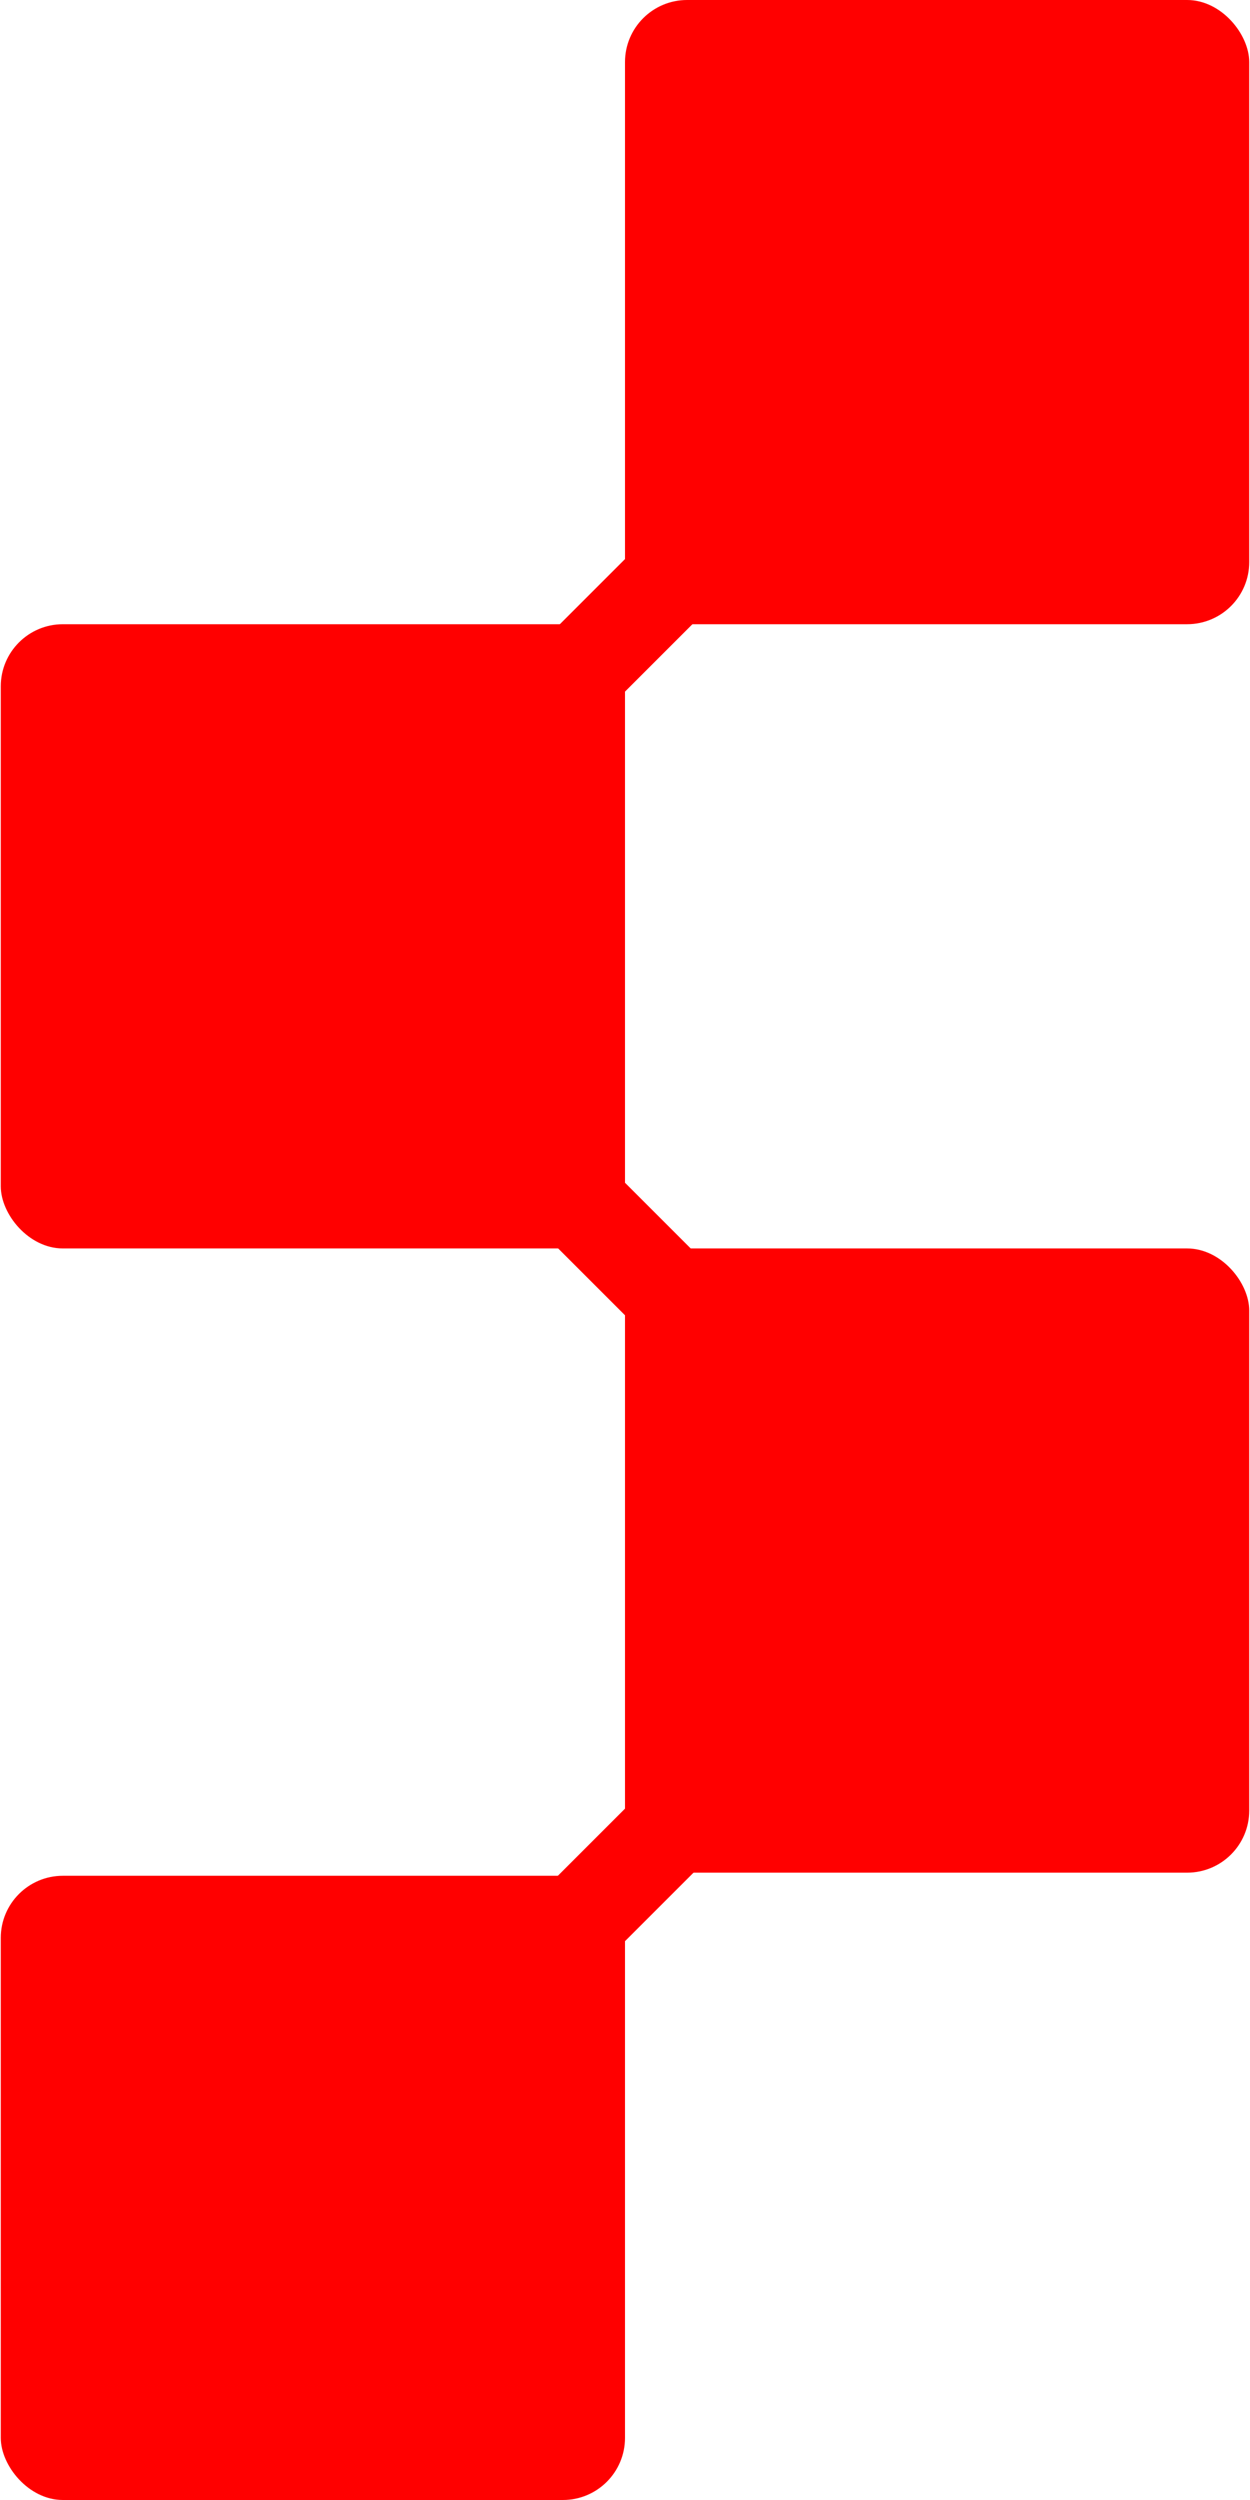
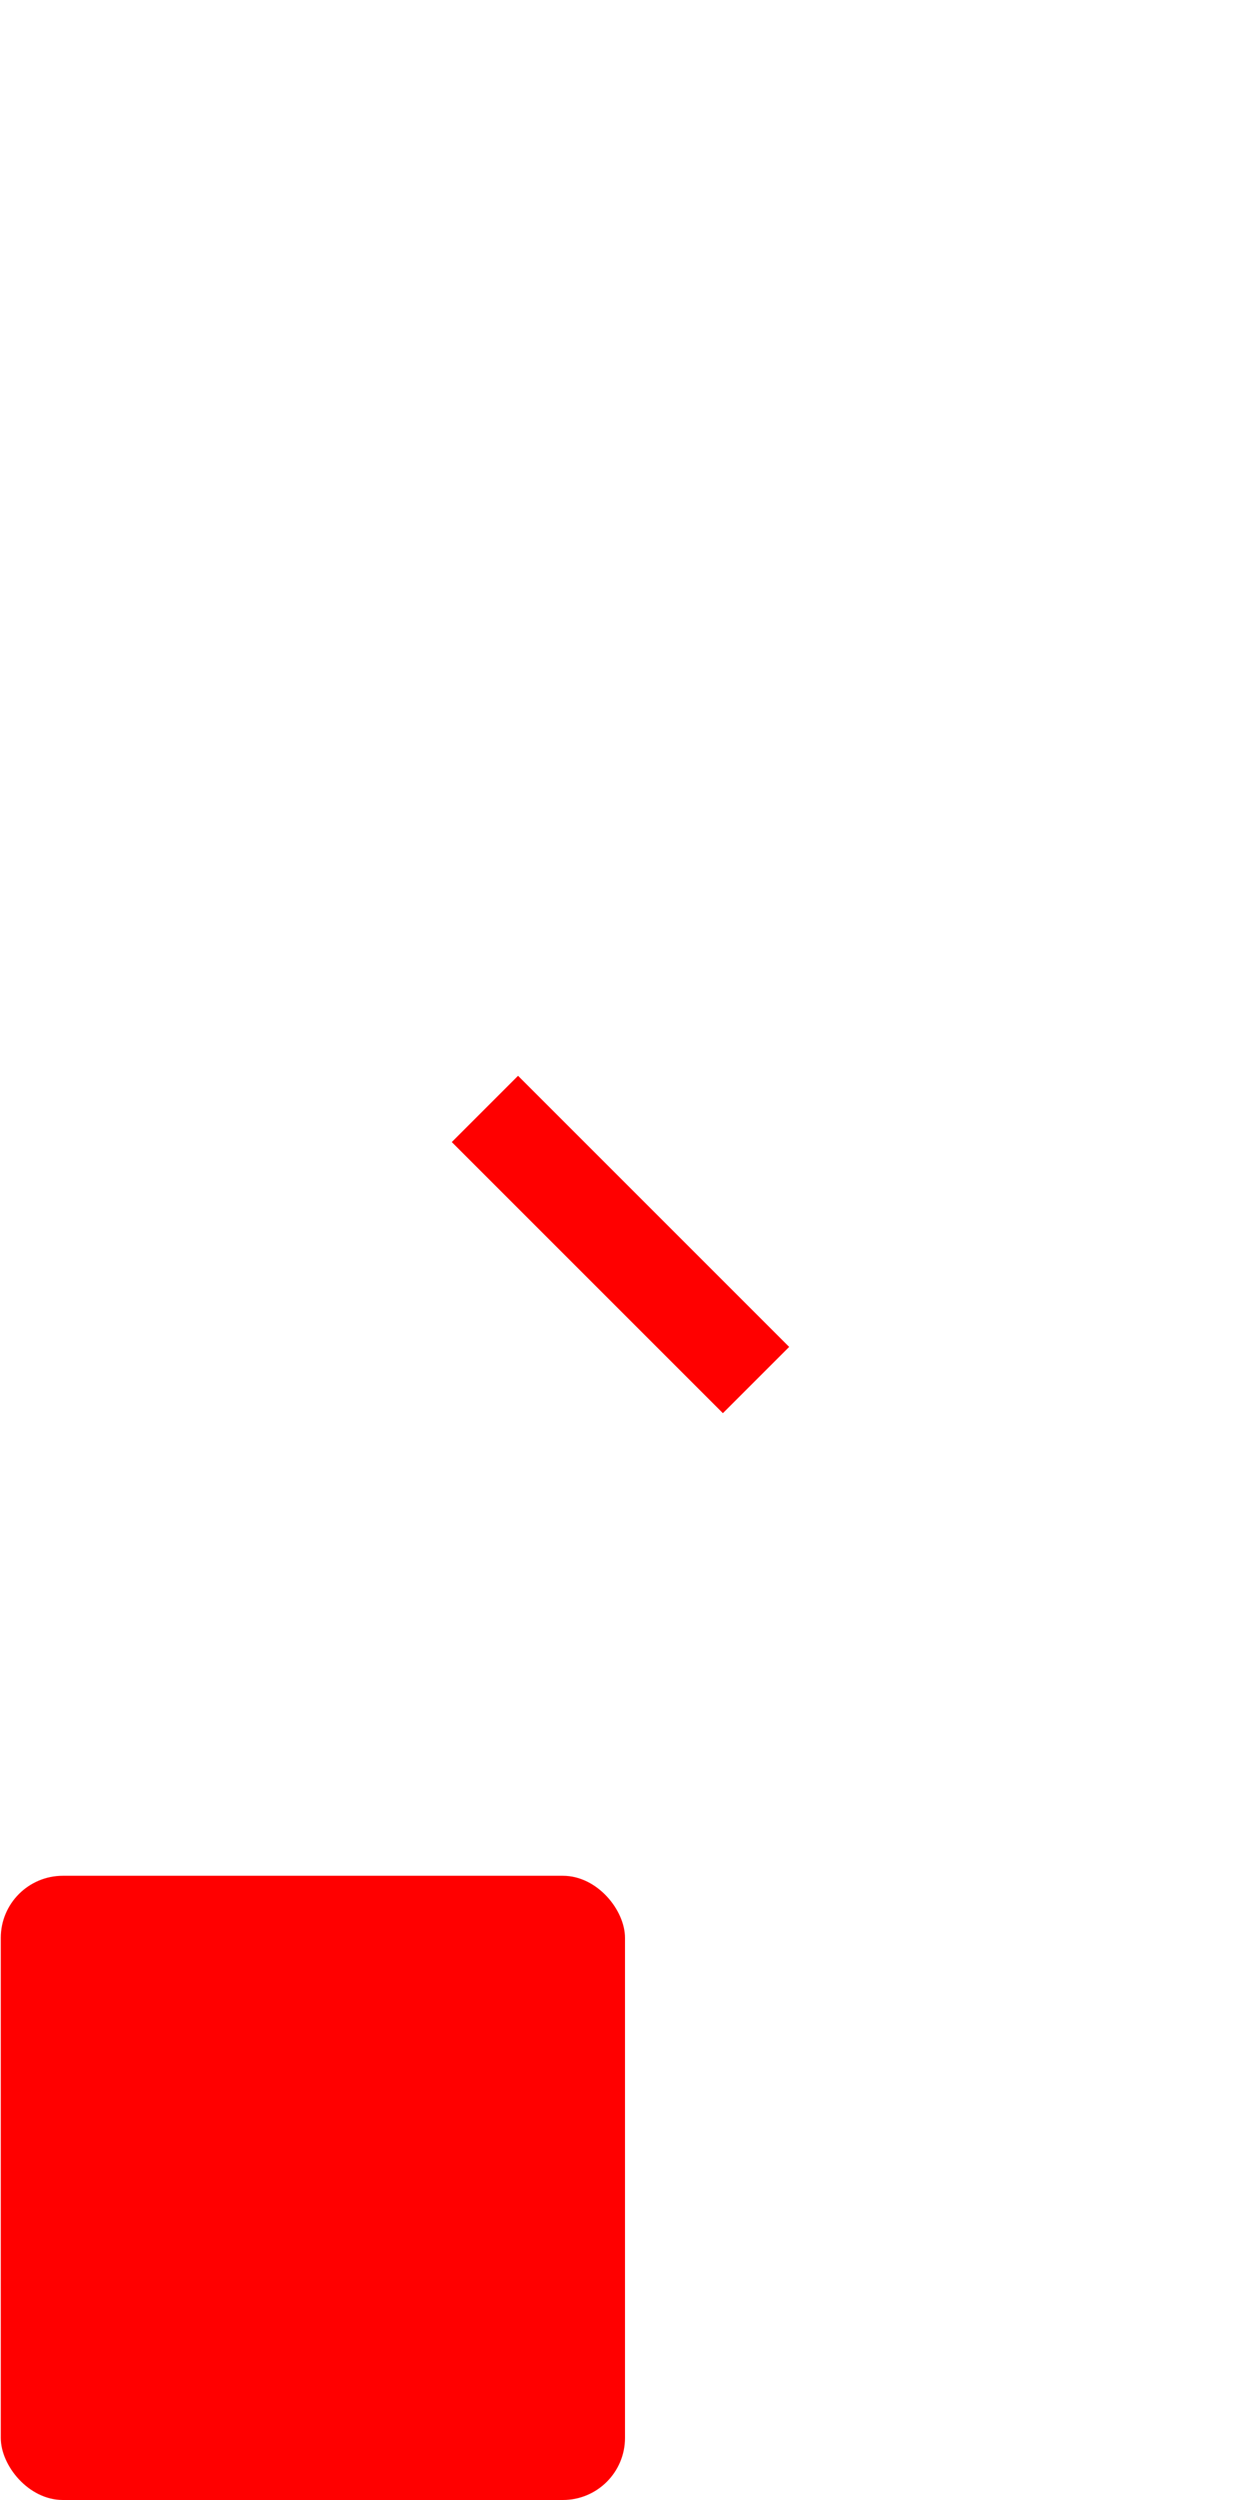
<svg xmlns="http://www.w3.org/2000/svg" xml:space="preserve" width="310px" height="620px" version="1.1" style="shape-rendering:geometricPrecision; text-rendering:geometricPrecision; image-rendering:optimizeQuality; fill-rule:evenodd; clip-rule:evenodd" viewBox="0 0 402000 805000">
  <defs>
    <style type="text/css">
   
    .fil0 {fill:red}
   
  </style>
  </defs>
  <g id="圖層_x0020_1">
    <g id="_1728725545696">
-       <rect class="fil0" x="201000" width="201000" height="201000" rx="20000" ry="20000" />
-       <rect class="fil0" y="201000" width="201000" height="201000" rx="20000" ry="20000" />
      <rect class="fil0" y="604000" width="201000" height="201000" rx="20000" ry="20000" />
-       <rect class="fil0" x="201000" y="402000" width="201000" height="201000" rx="20000" ry="20000" />
-       <rect class="fil0" transform="matrix(1.94 -1.94 1.94 1.94 147575 233446)" width="45000" height="11000" />
-       <rect class="fil0" transform="matrix(1.94 -1.94 1.94 1.94 148543 634840)" width="45000" height="11000" />
      <rect class="fil0" transform="matrix(1.94 1.94 -1.94 1.94 166561 346405)" width="45000" height="11000" />
    </g>
  </g>
</svg>